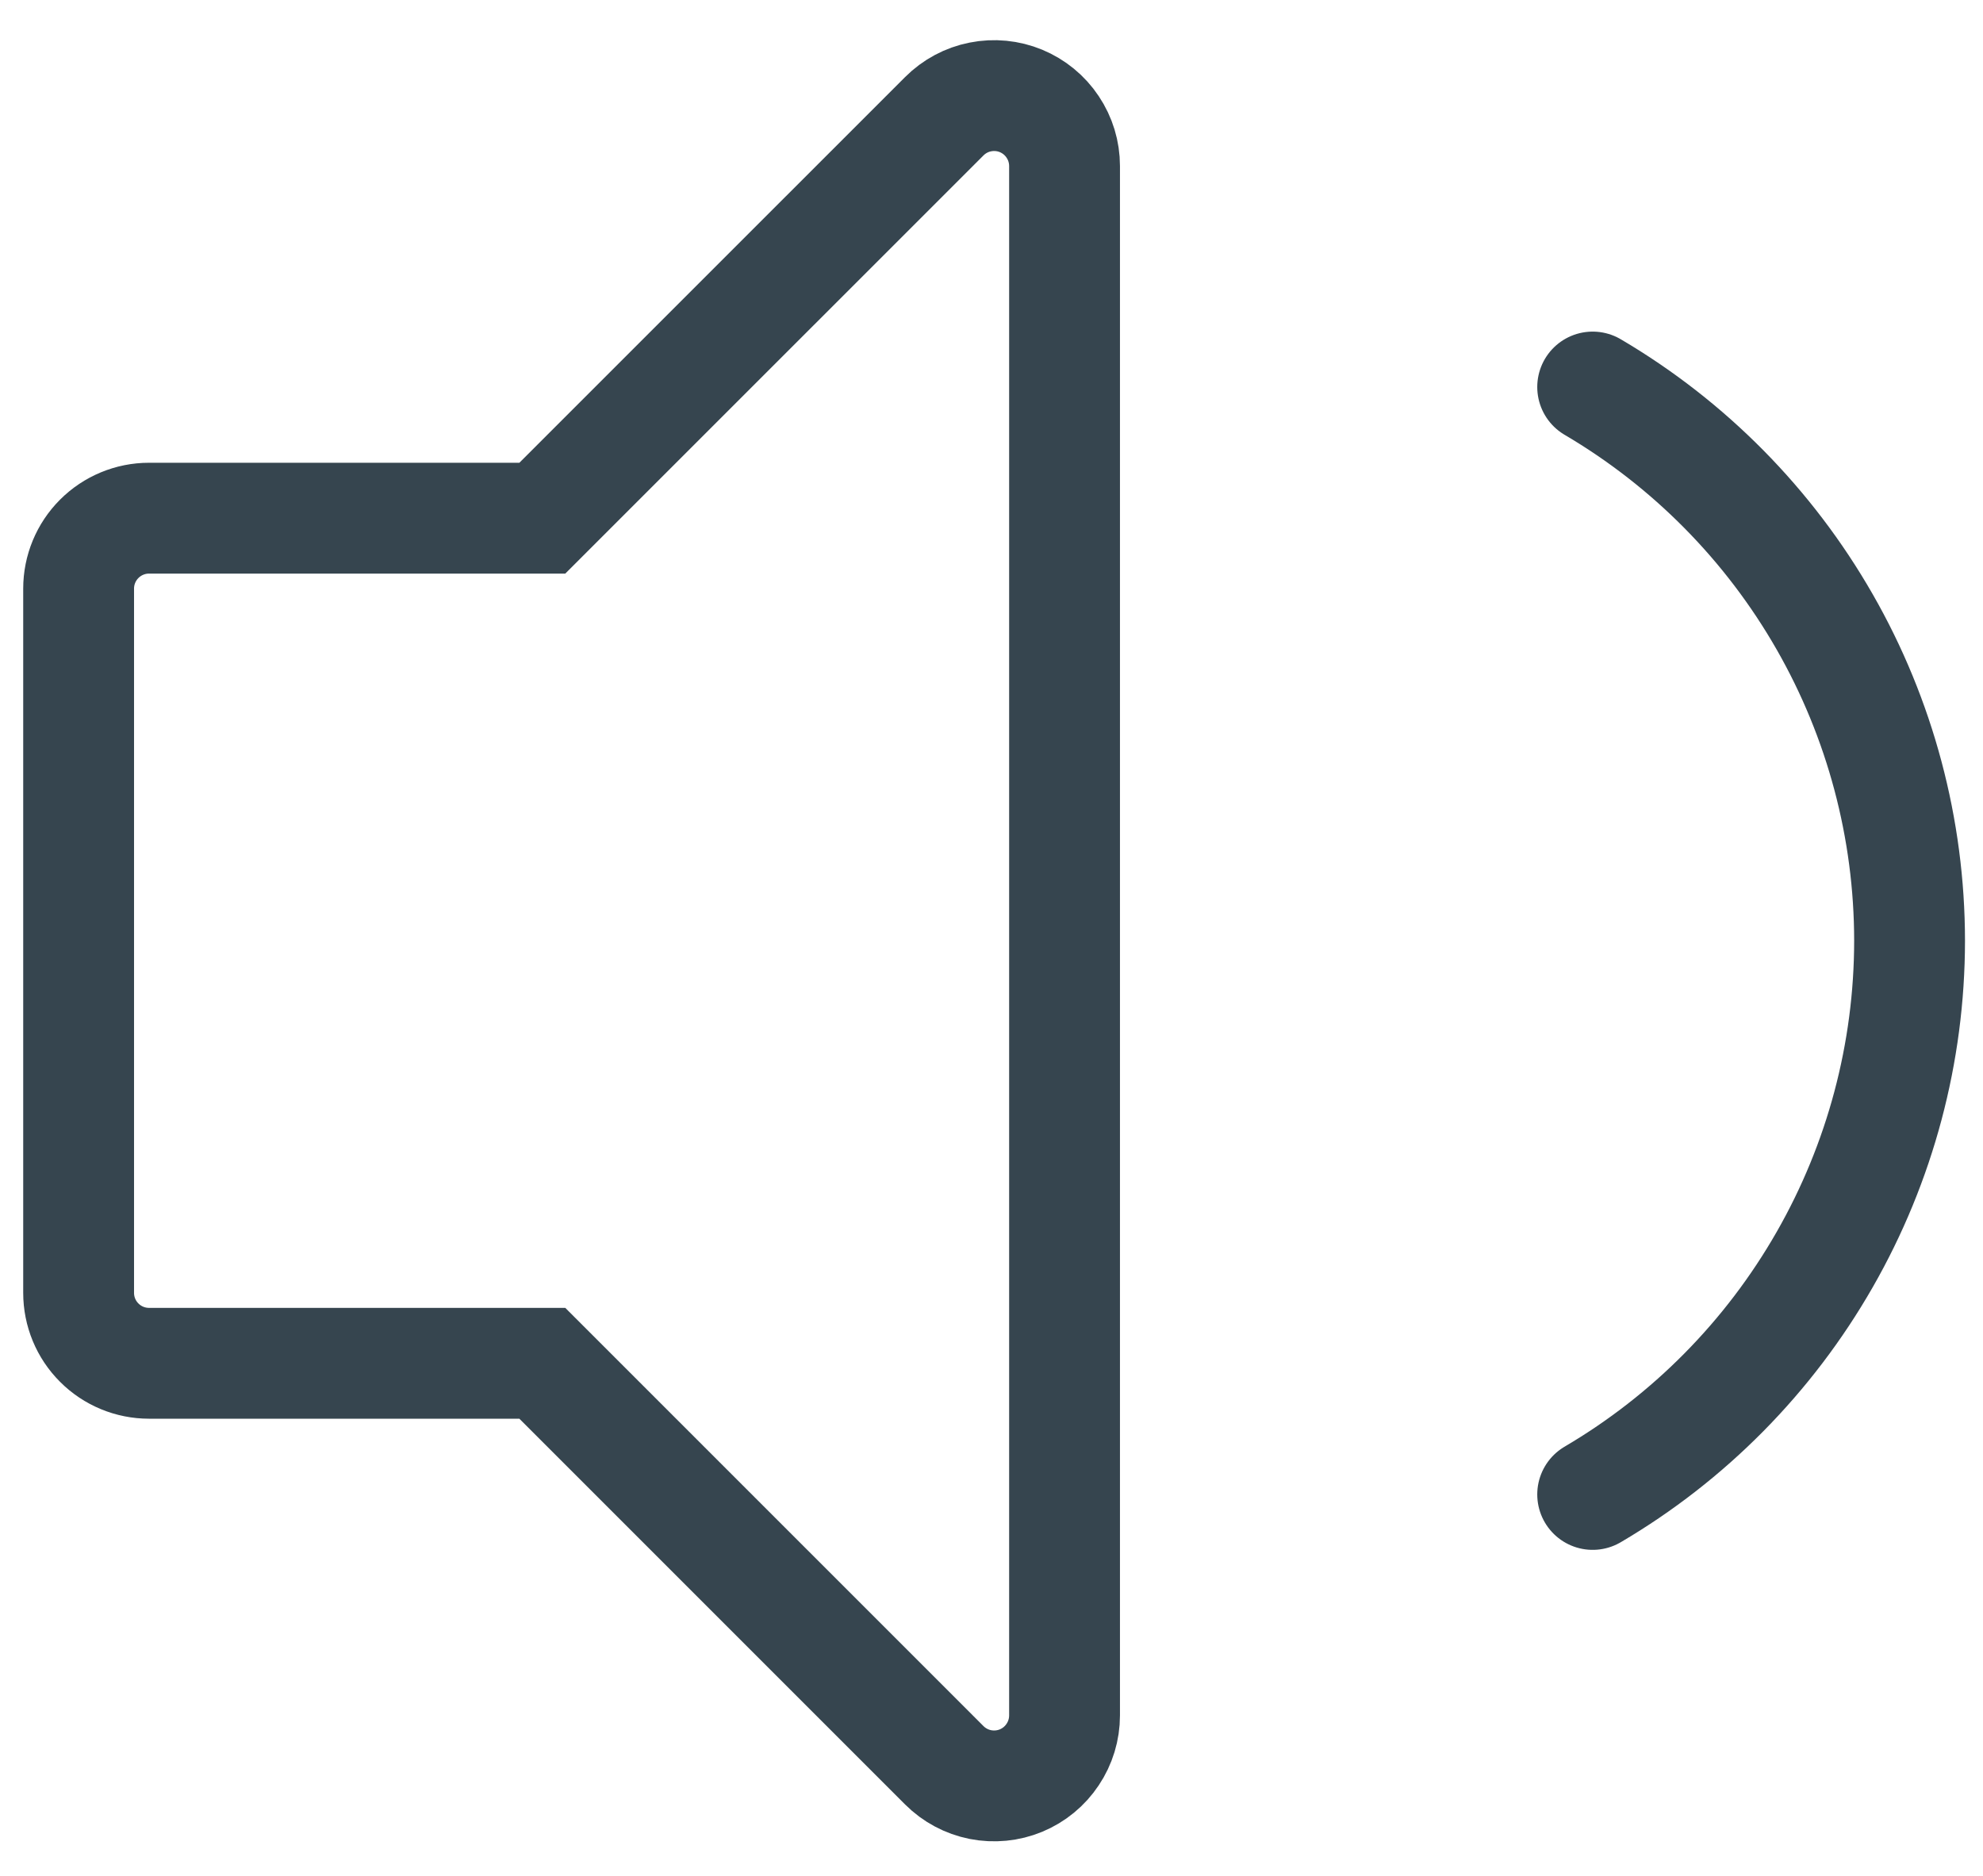
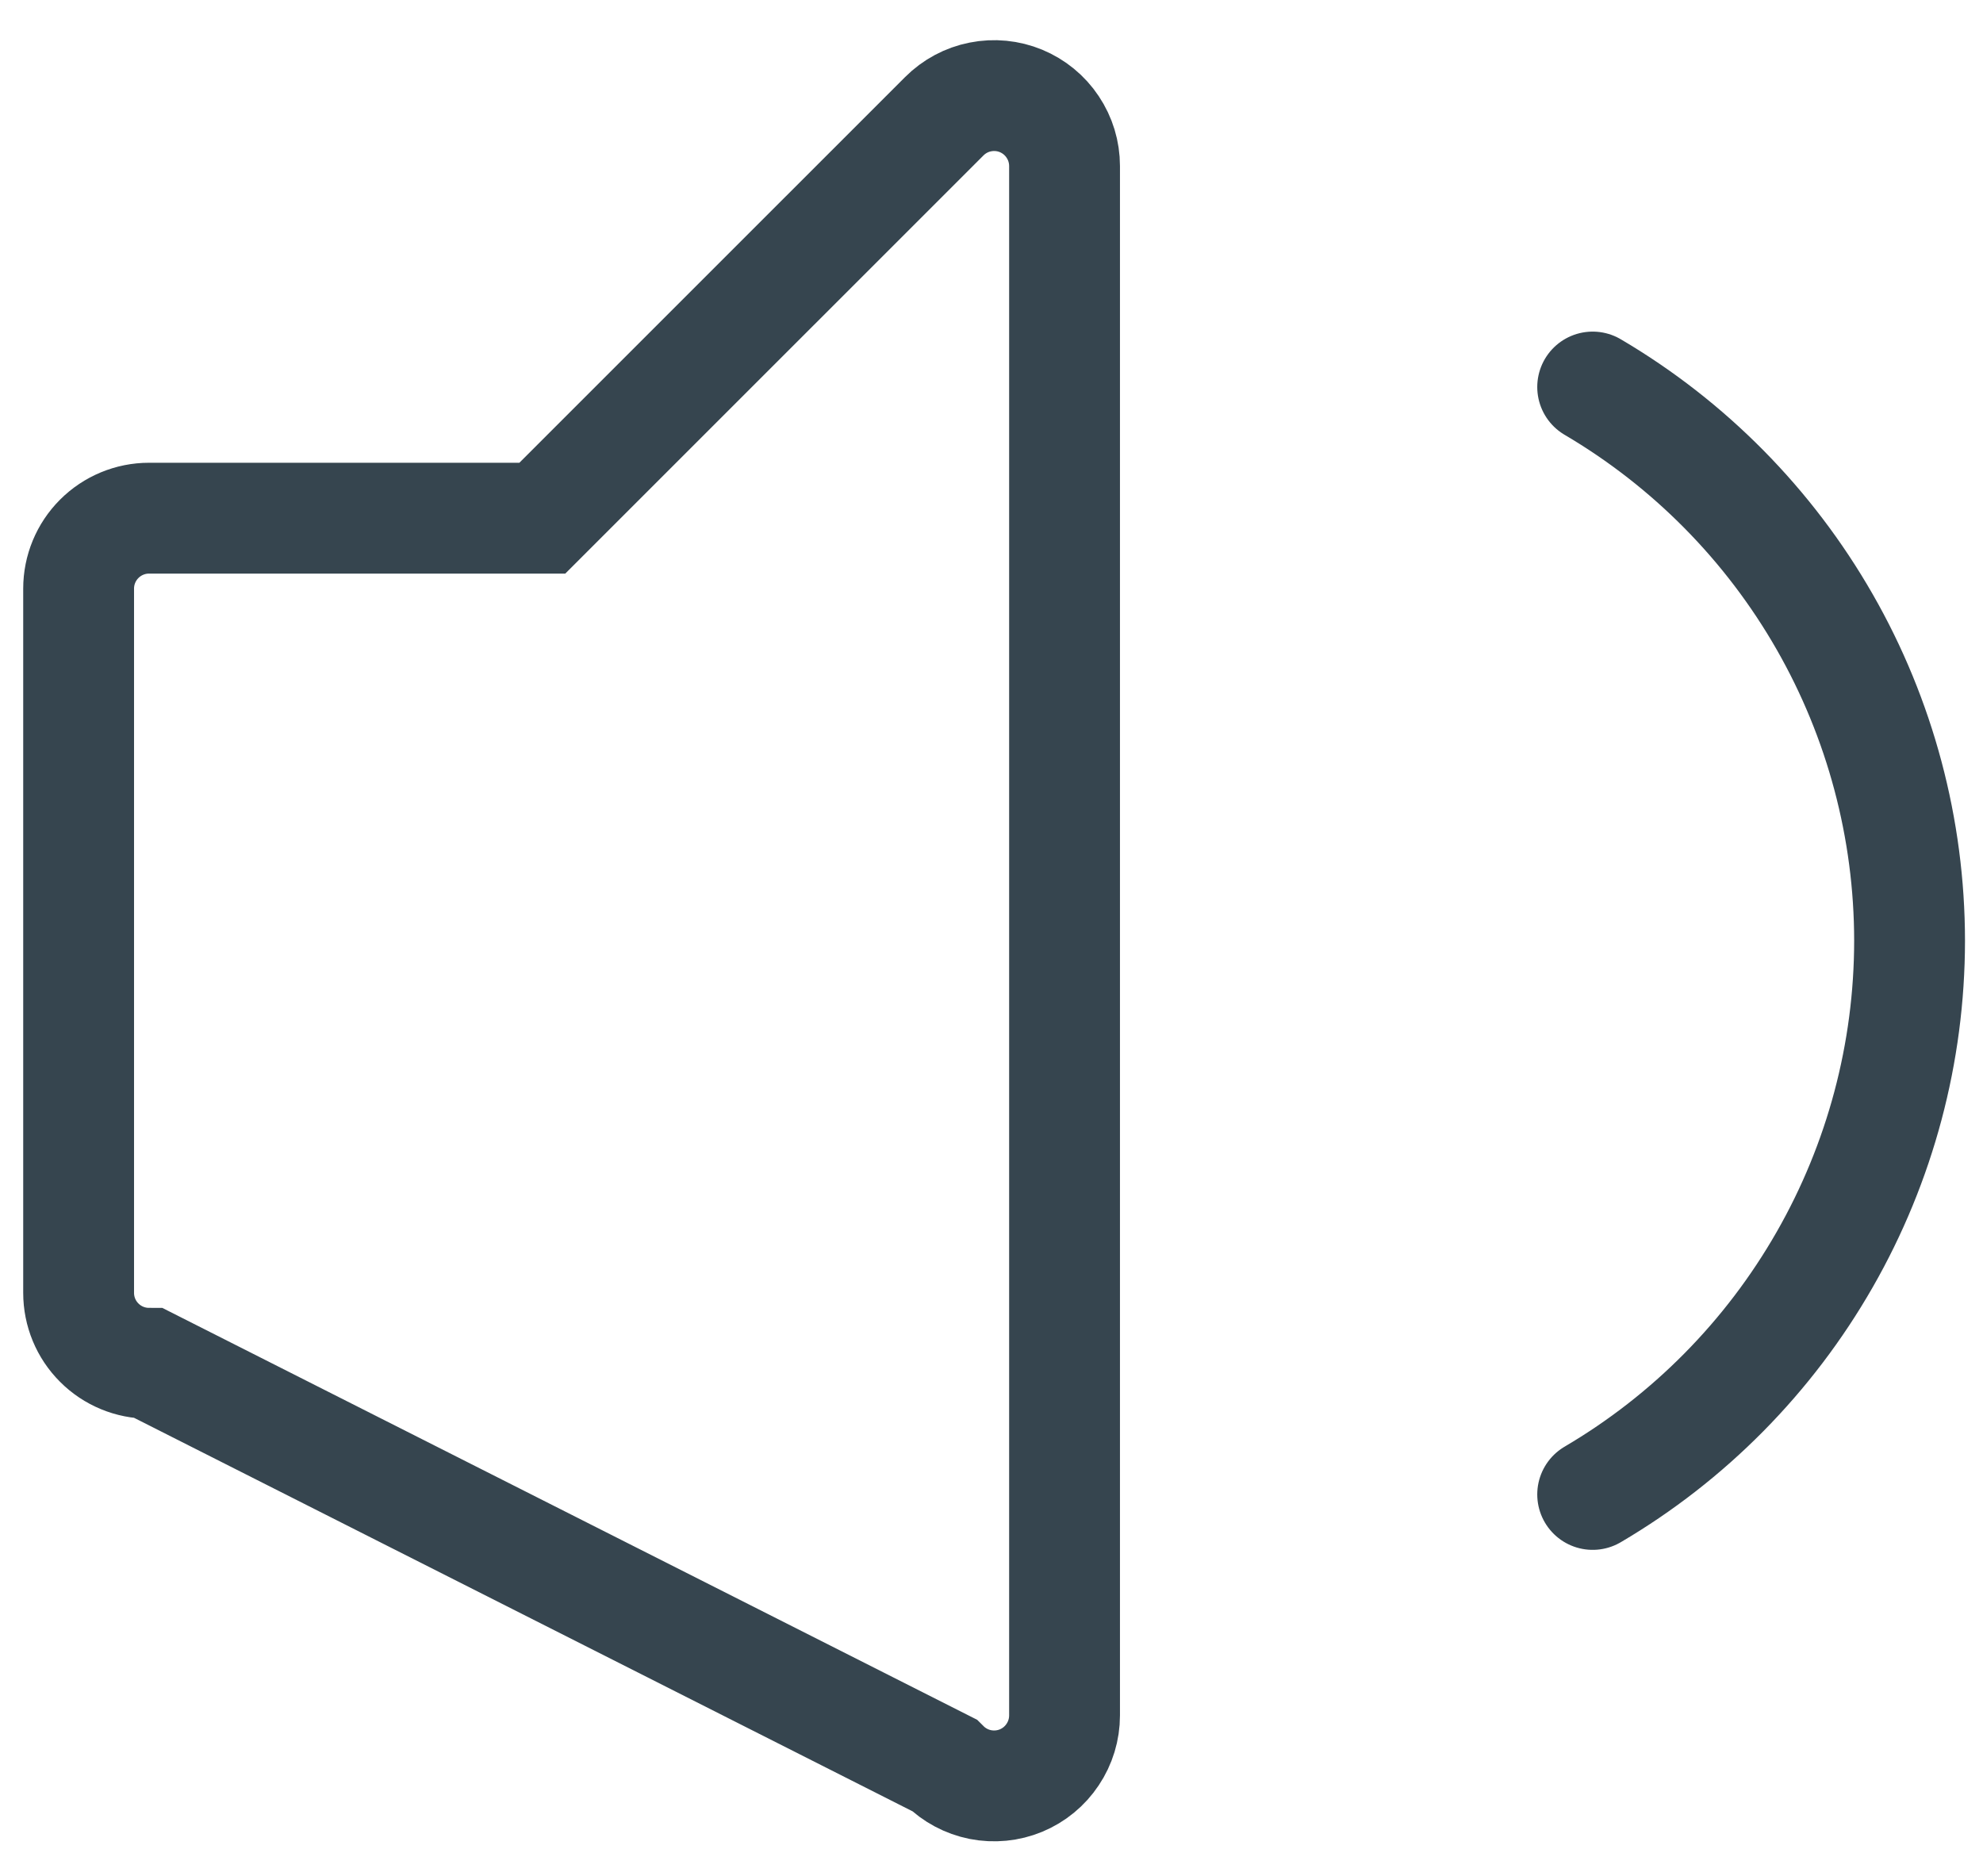
<svg xmlns="http://www.w3.org/2000/svg" width="37" height="35" viewBox="0 0 37 35" fill="none">
-   <path d="M29.717 27.883C31.517 26.825 33.008 25.315 34.045 23.503C35.083 21.691 35.629 19.64 35.63 17.552C35.629 15.465 35.083 13.413 34.045 11.601C33.008 9.79 31.517 8.28 29.717 7.221M19.051 1.883C18.811 1.784 18.547 1.758 18.292 1.809C18.037 1.859 17.803 1.985 17.619 2.169L10.119 9.668H2.781C2.432 9.668 2.098 9.807 1.852 10.053C1.605 10.3 1.467 10.634 1.467 10.982V24.122C1.467 24.471 1.605 24.805 1.852 25.051C2.098 25.298 2.432 25.436 2.781 25.436H10.119L17.619 32.936C17.803 33.12 18.037 33.245 18.292 33.296C18.547 33.346 18.811 33.321 19.052 33.221C19.292 33.121 19.497 32.953 19.641 32.736C19.786 32.52 19.863 32.266 19.863 32.006V3.098C19.863 2.838 19.786 2.584 19.641 2.368C19.497 2.151 19.291 1.983 19.051 1.883Z" stroke="#36454F" stroke-width="2.068" stroke-linecap="round" />
+   <path d="M29.717 27.883C31.517 26.825 33.008 25.315 34.045 23.503C35.083 21.691 35.629 19.64 35.63 17.552C35.629 15.465 35.083 13.413 34.045 11.601C33.008 9.79 31.517 8.28 29.717 7.221M19.051 1.883C18.811 1.784 18.547 1.758 18.292 1.809C18.037 1.859 17.803 1.985 17.619 2.169L10.119 9.668H2.781C2.432 9.668 2.098 9.807 1.852 10.053C1.605 10.3 1.467 10.634 1.467 10.982V24.122C1.467 24.471 1.605 24.805 1.852 25.051C2.098 25.298 2.432 25.436 2.781 25.436L17.619 32.936C17.803 33.12 18.037 33.245 18.292 33.296C18.547 33.346 18.811 33.321 19.052 33.221C19.292 33.121 19.497 32.953 19.641 32.736C19.786 32.52 19.863 32.266 19.863 32.006V3.098C19.863 2.838 19.786 2.584 19.641 2.368C19.497 2.151 19.291 1.983 19.051 1.883Z" stroke="#36454F" stroke-width="2.068" stroke-linecap="round" />
</svg>